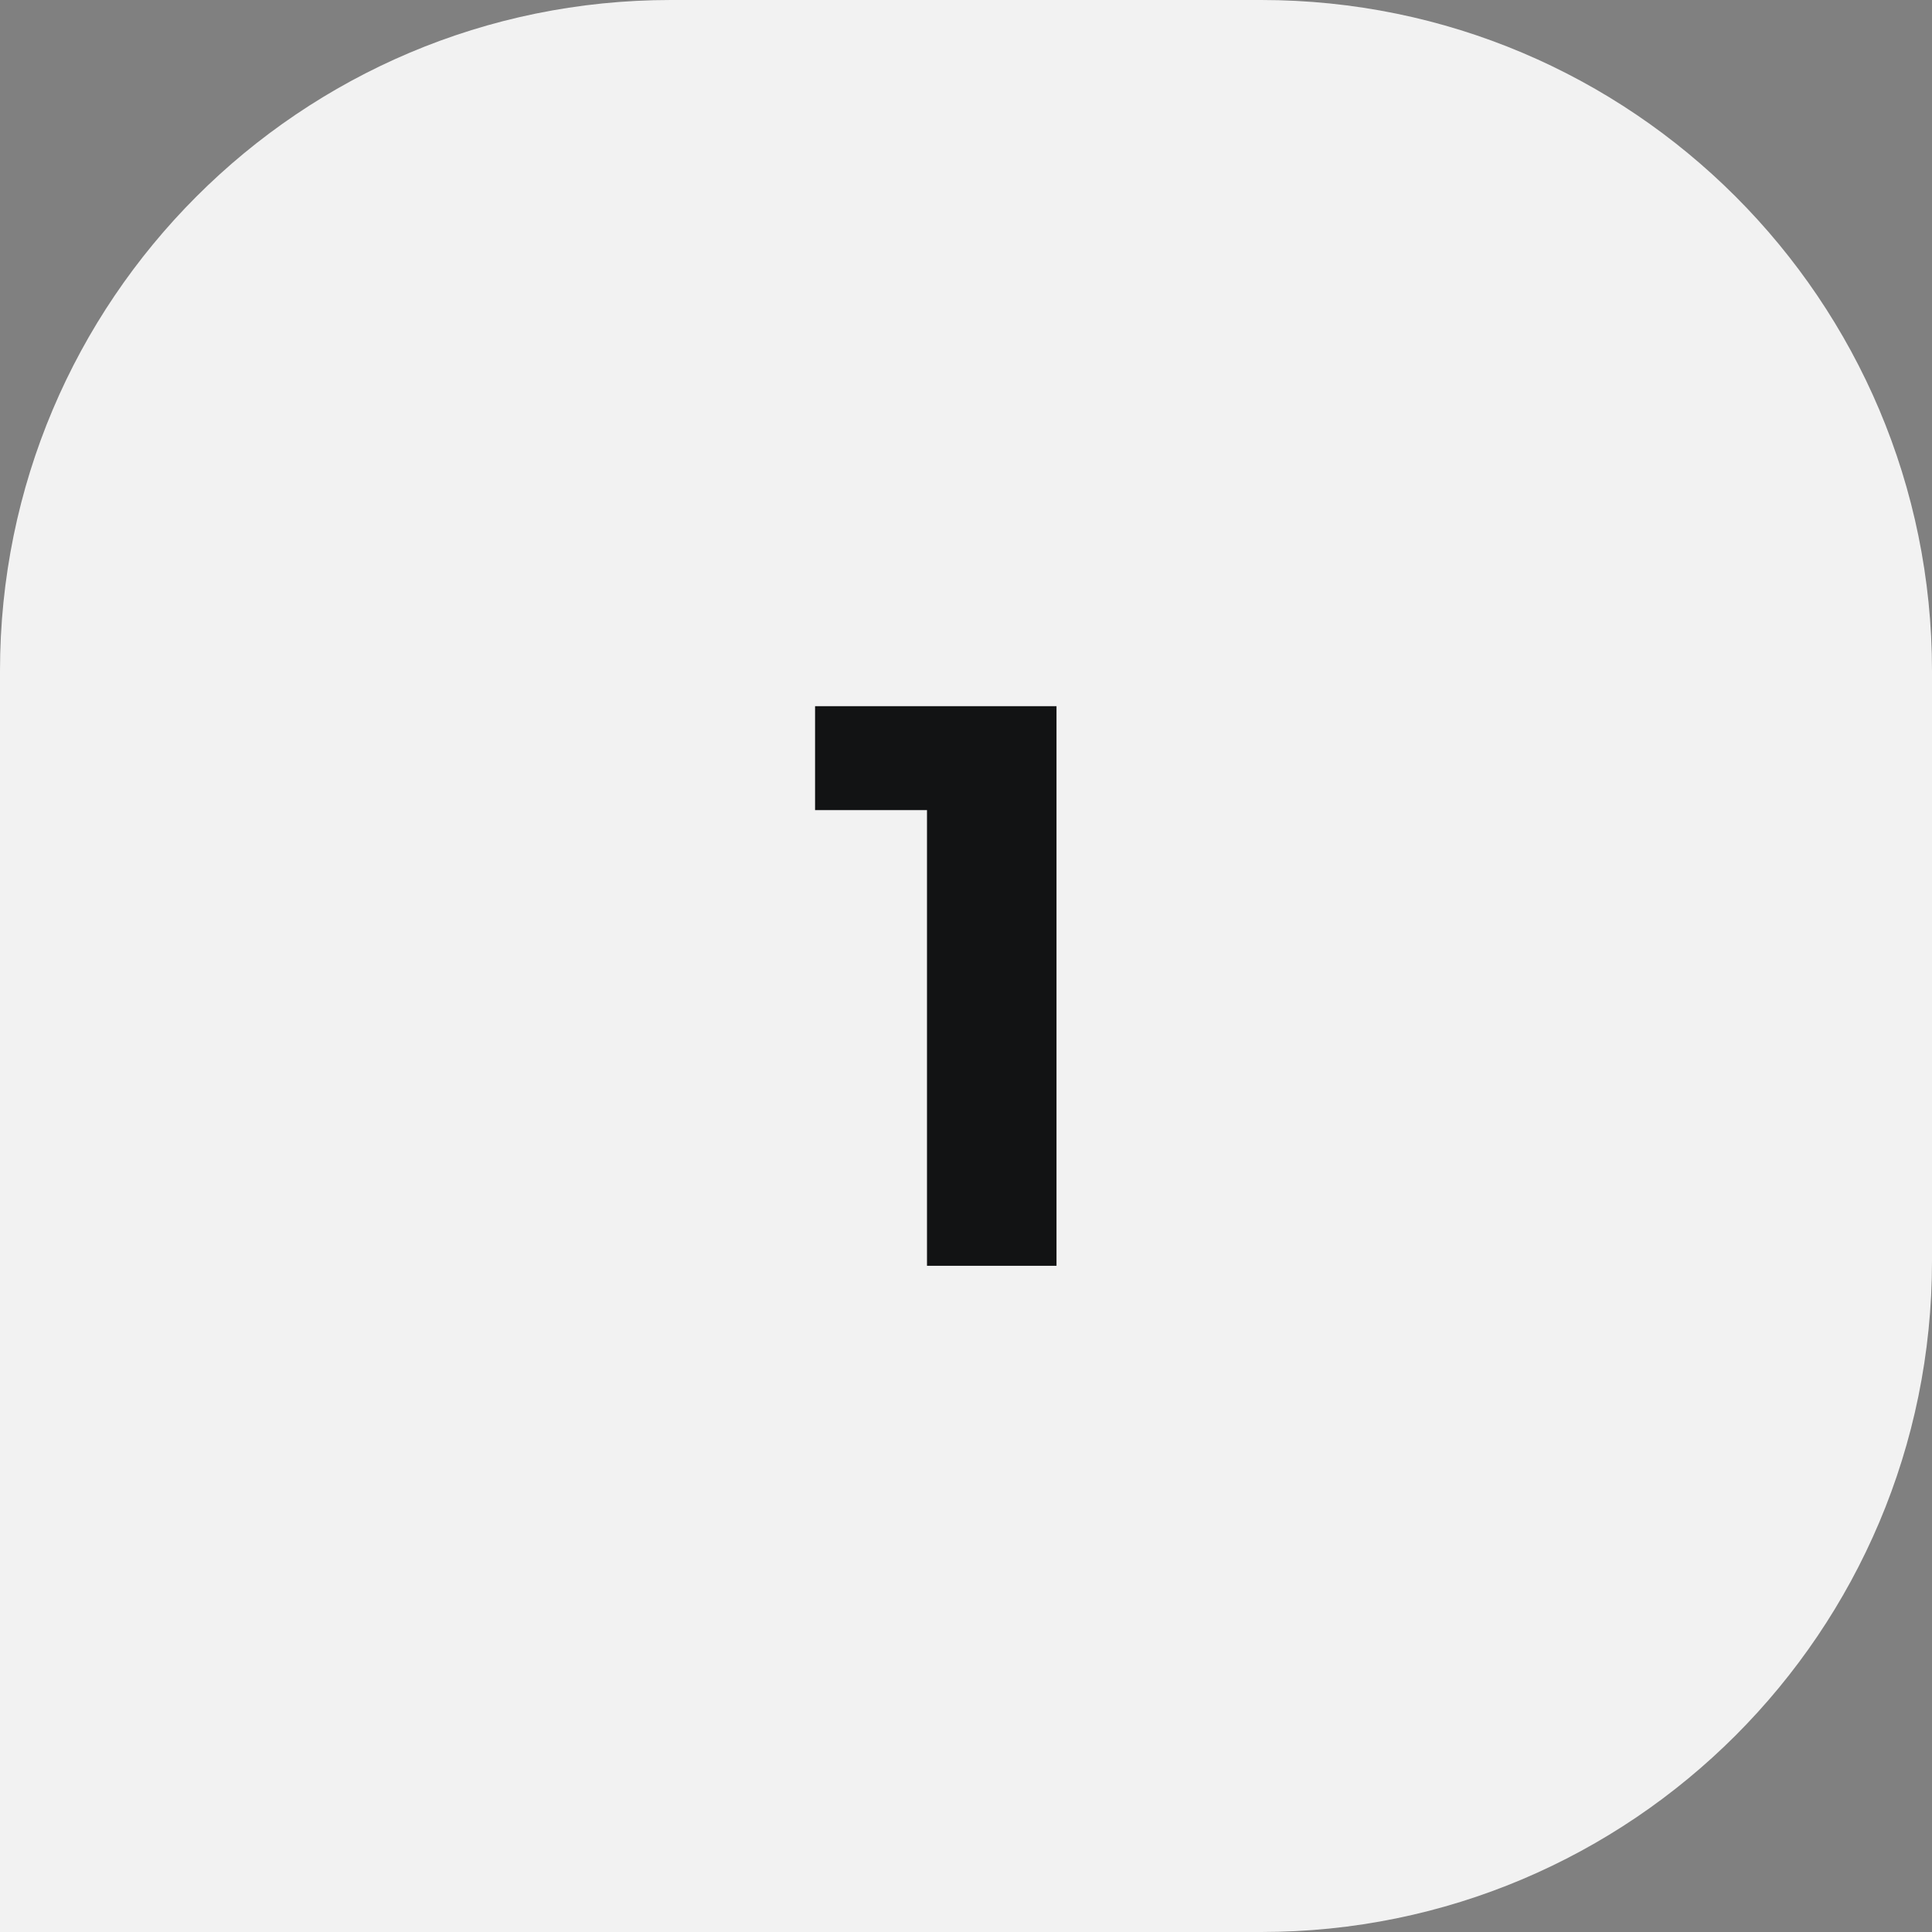
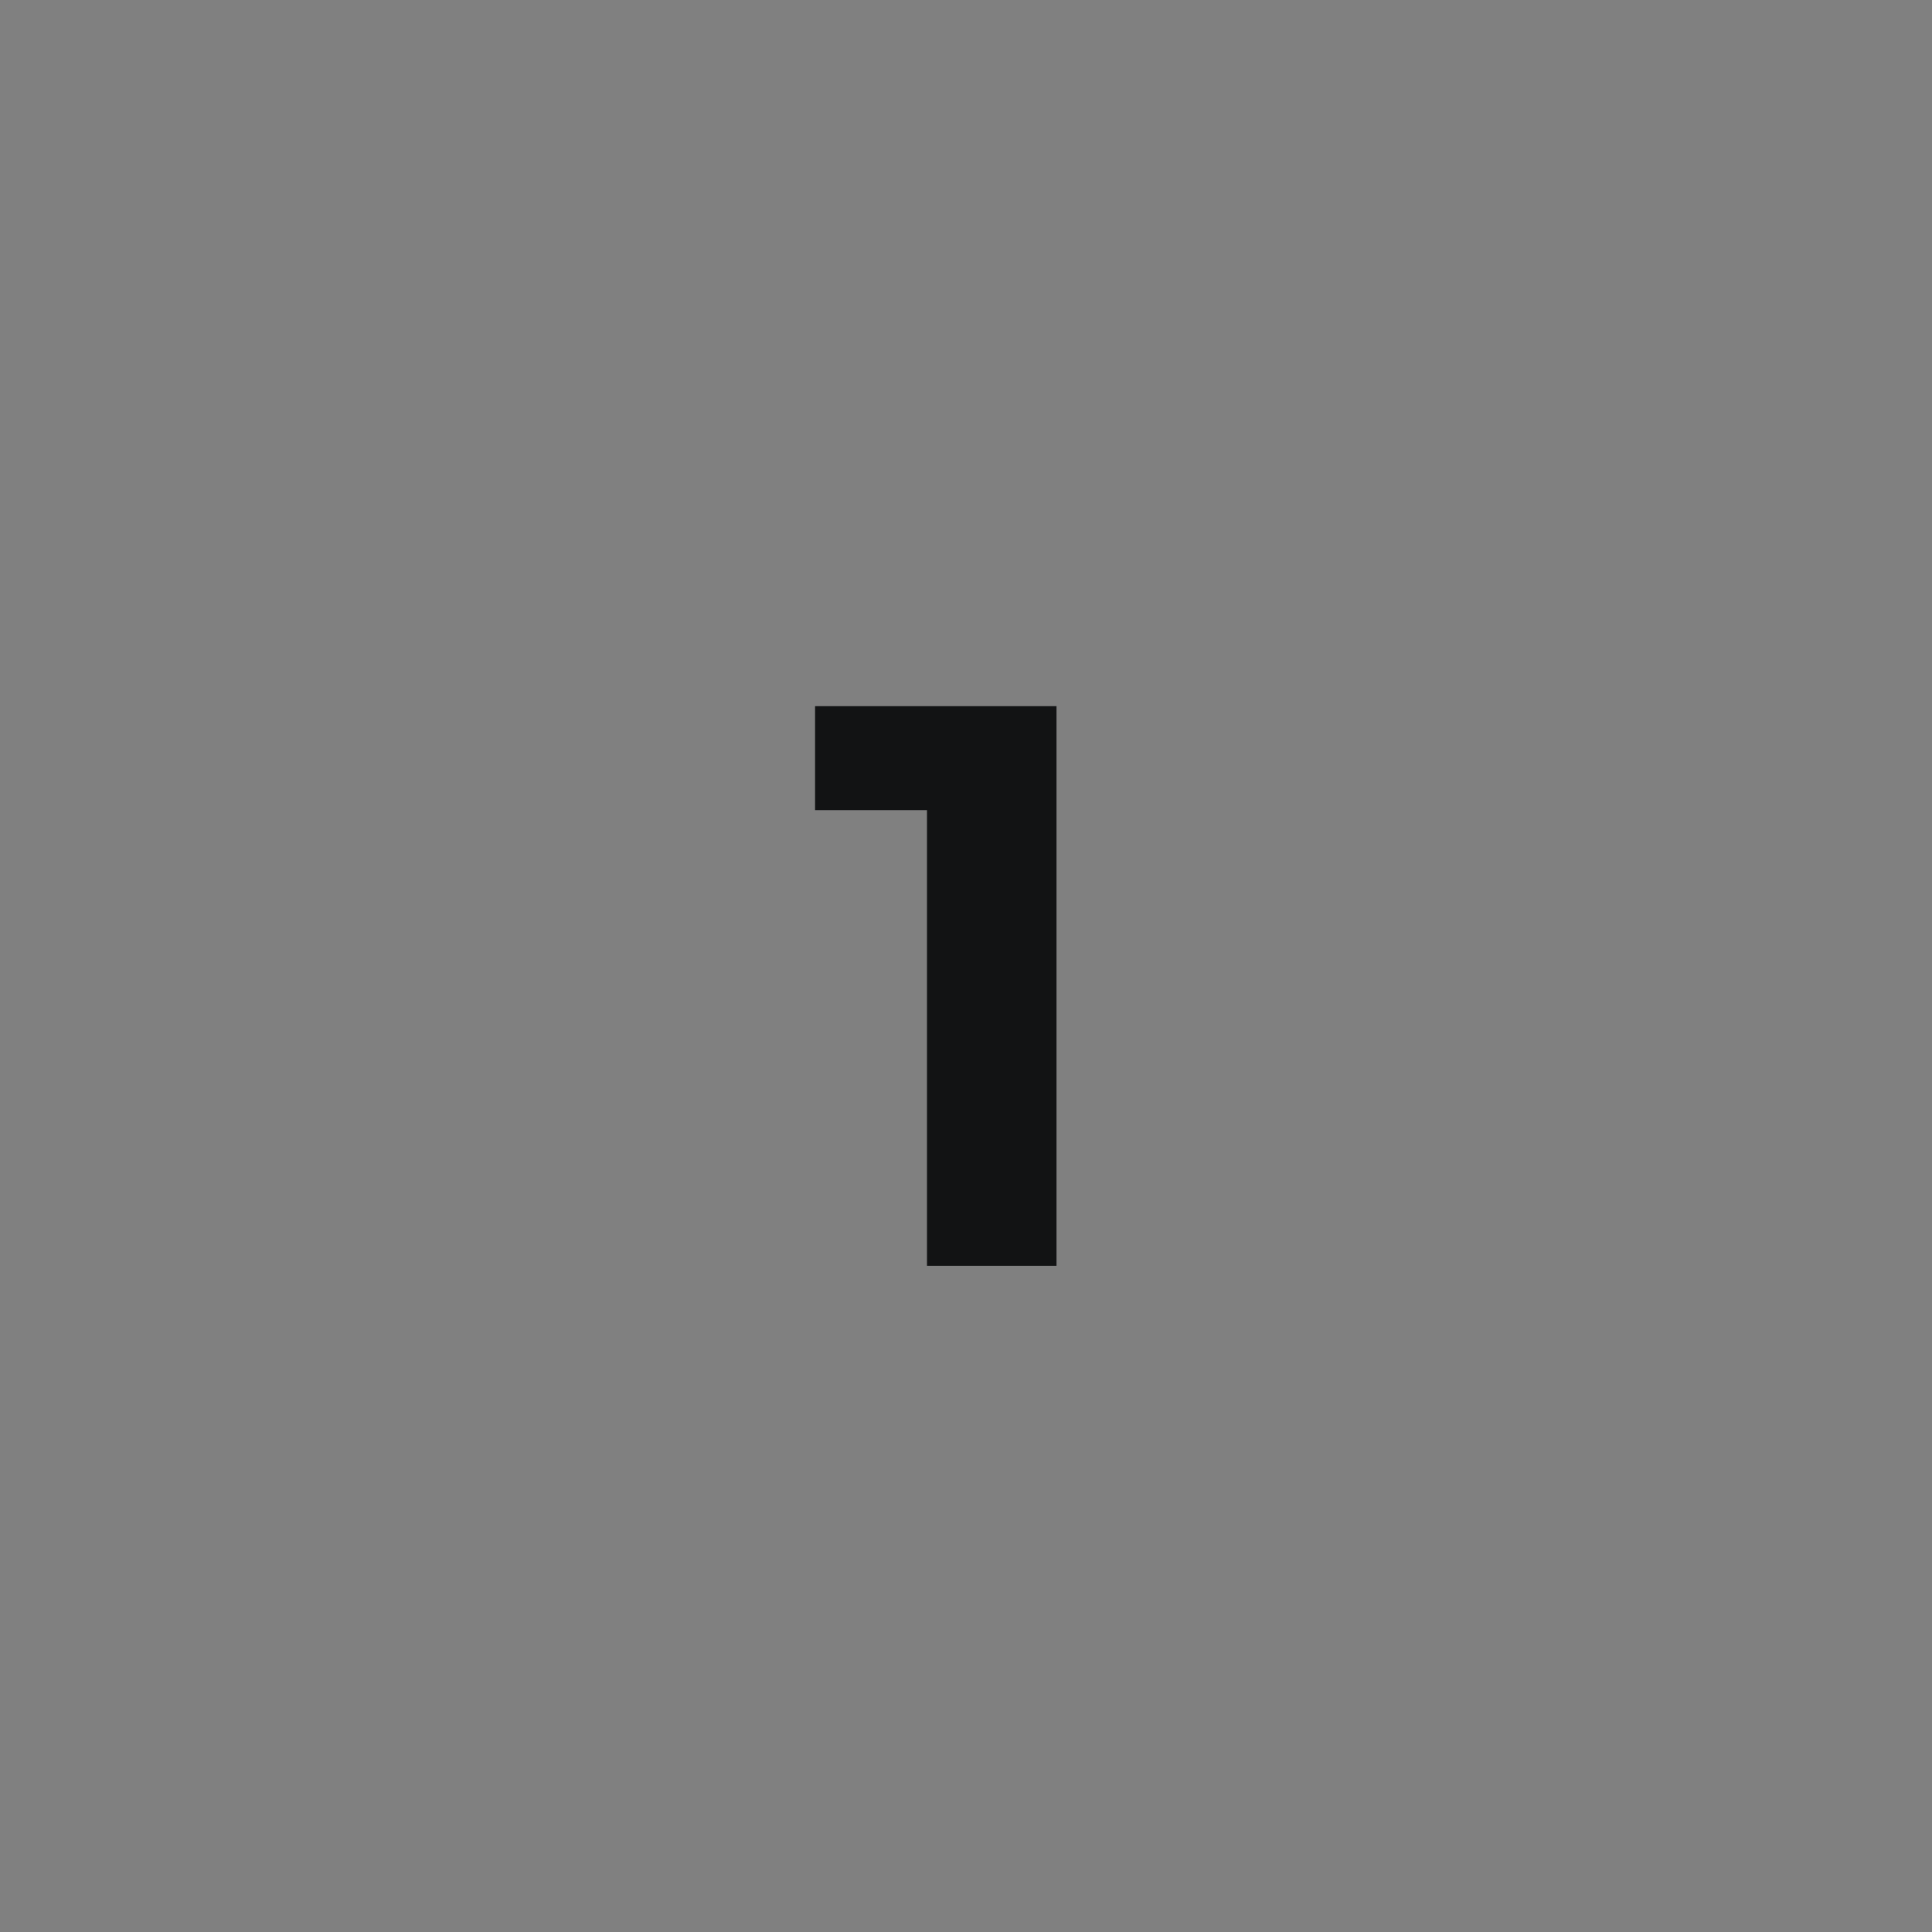
<svg xmlns="http://www.w3.org/2000/svg" width="58" height="58" viewBox="0 0 58 58" fill="none">
  <rect x="0" y="0" width="58" height="58" fill="#808080" stroke="none" />
-   <path d="M0 20.139C0 9.016 9.016 0 20.139 0H37.861C48.983 0 58 9.016 58 20.139V37.861C58 48.983 48.983 58 37.861 58H0V20.139Z" fill="#F2F2F2" />
  <path d="M31.717 21.2V38H27.829V24.32H24.469V21.2H31.717Z" fill="#121314" />
</svg>